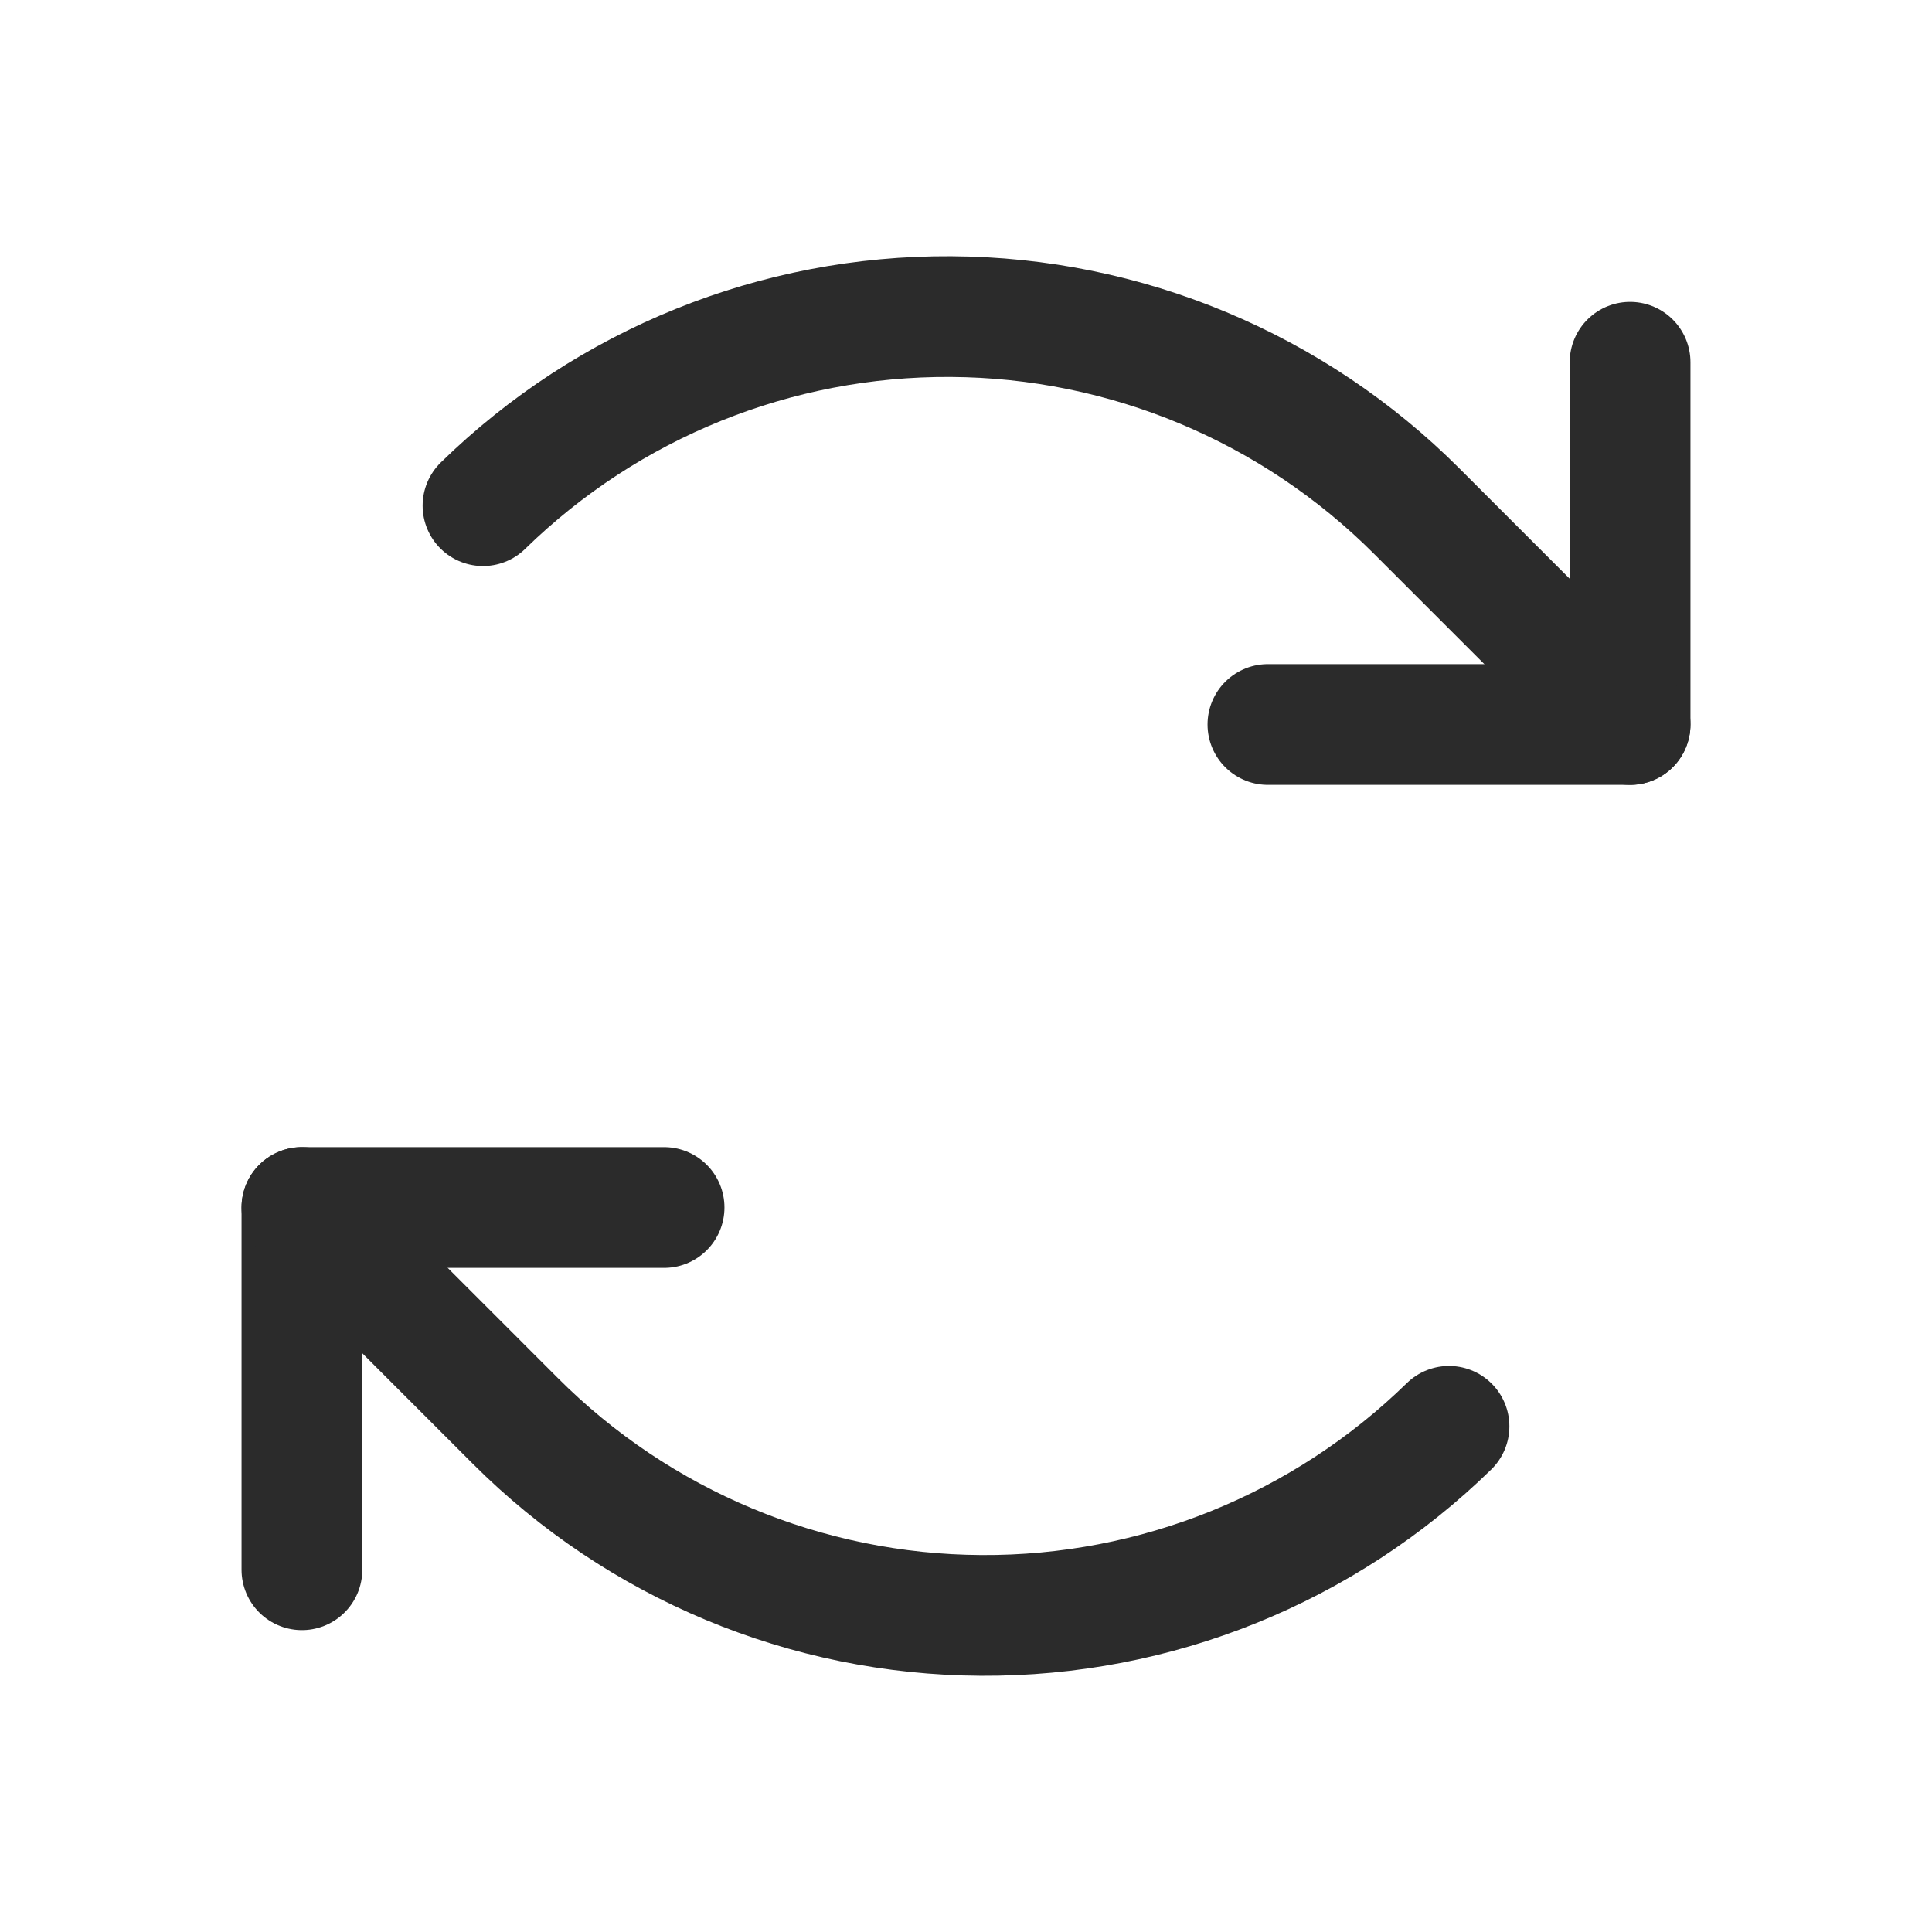
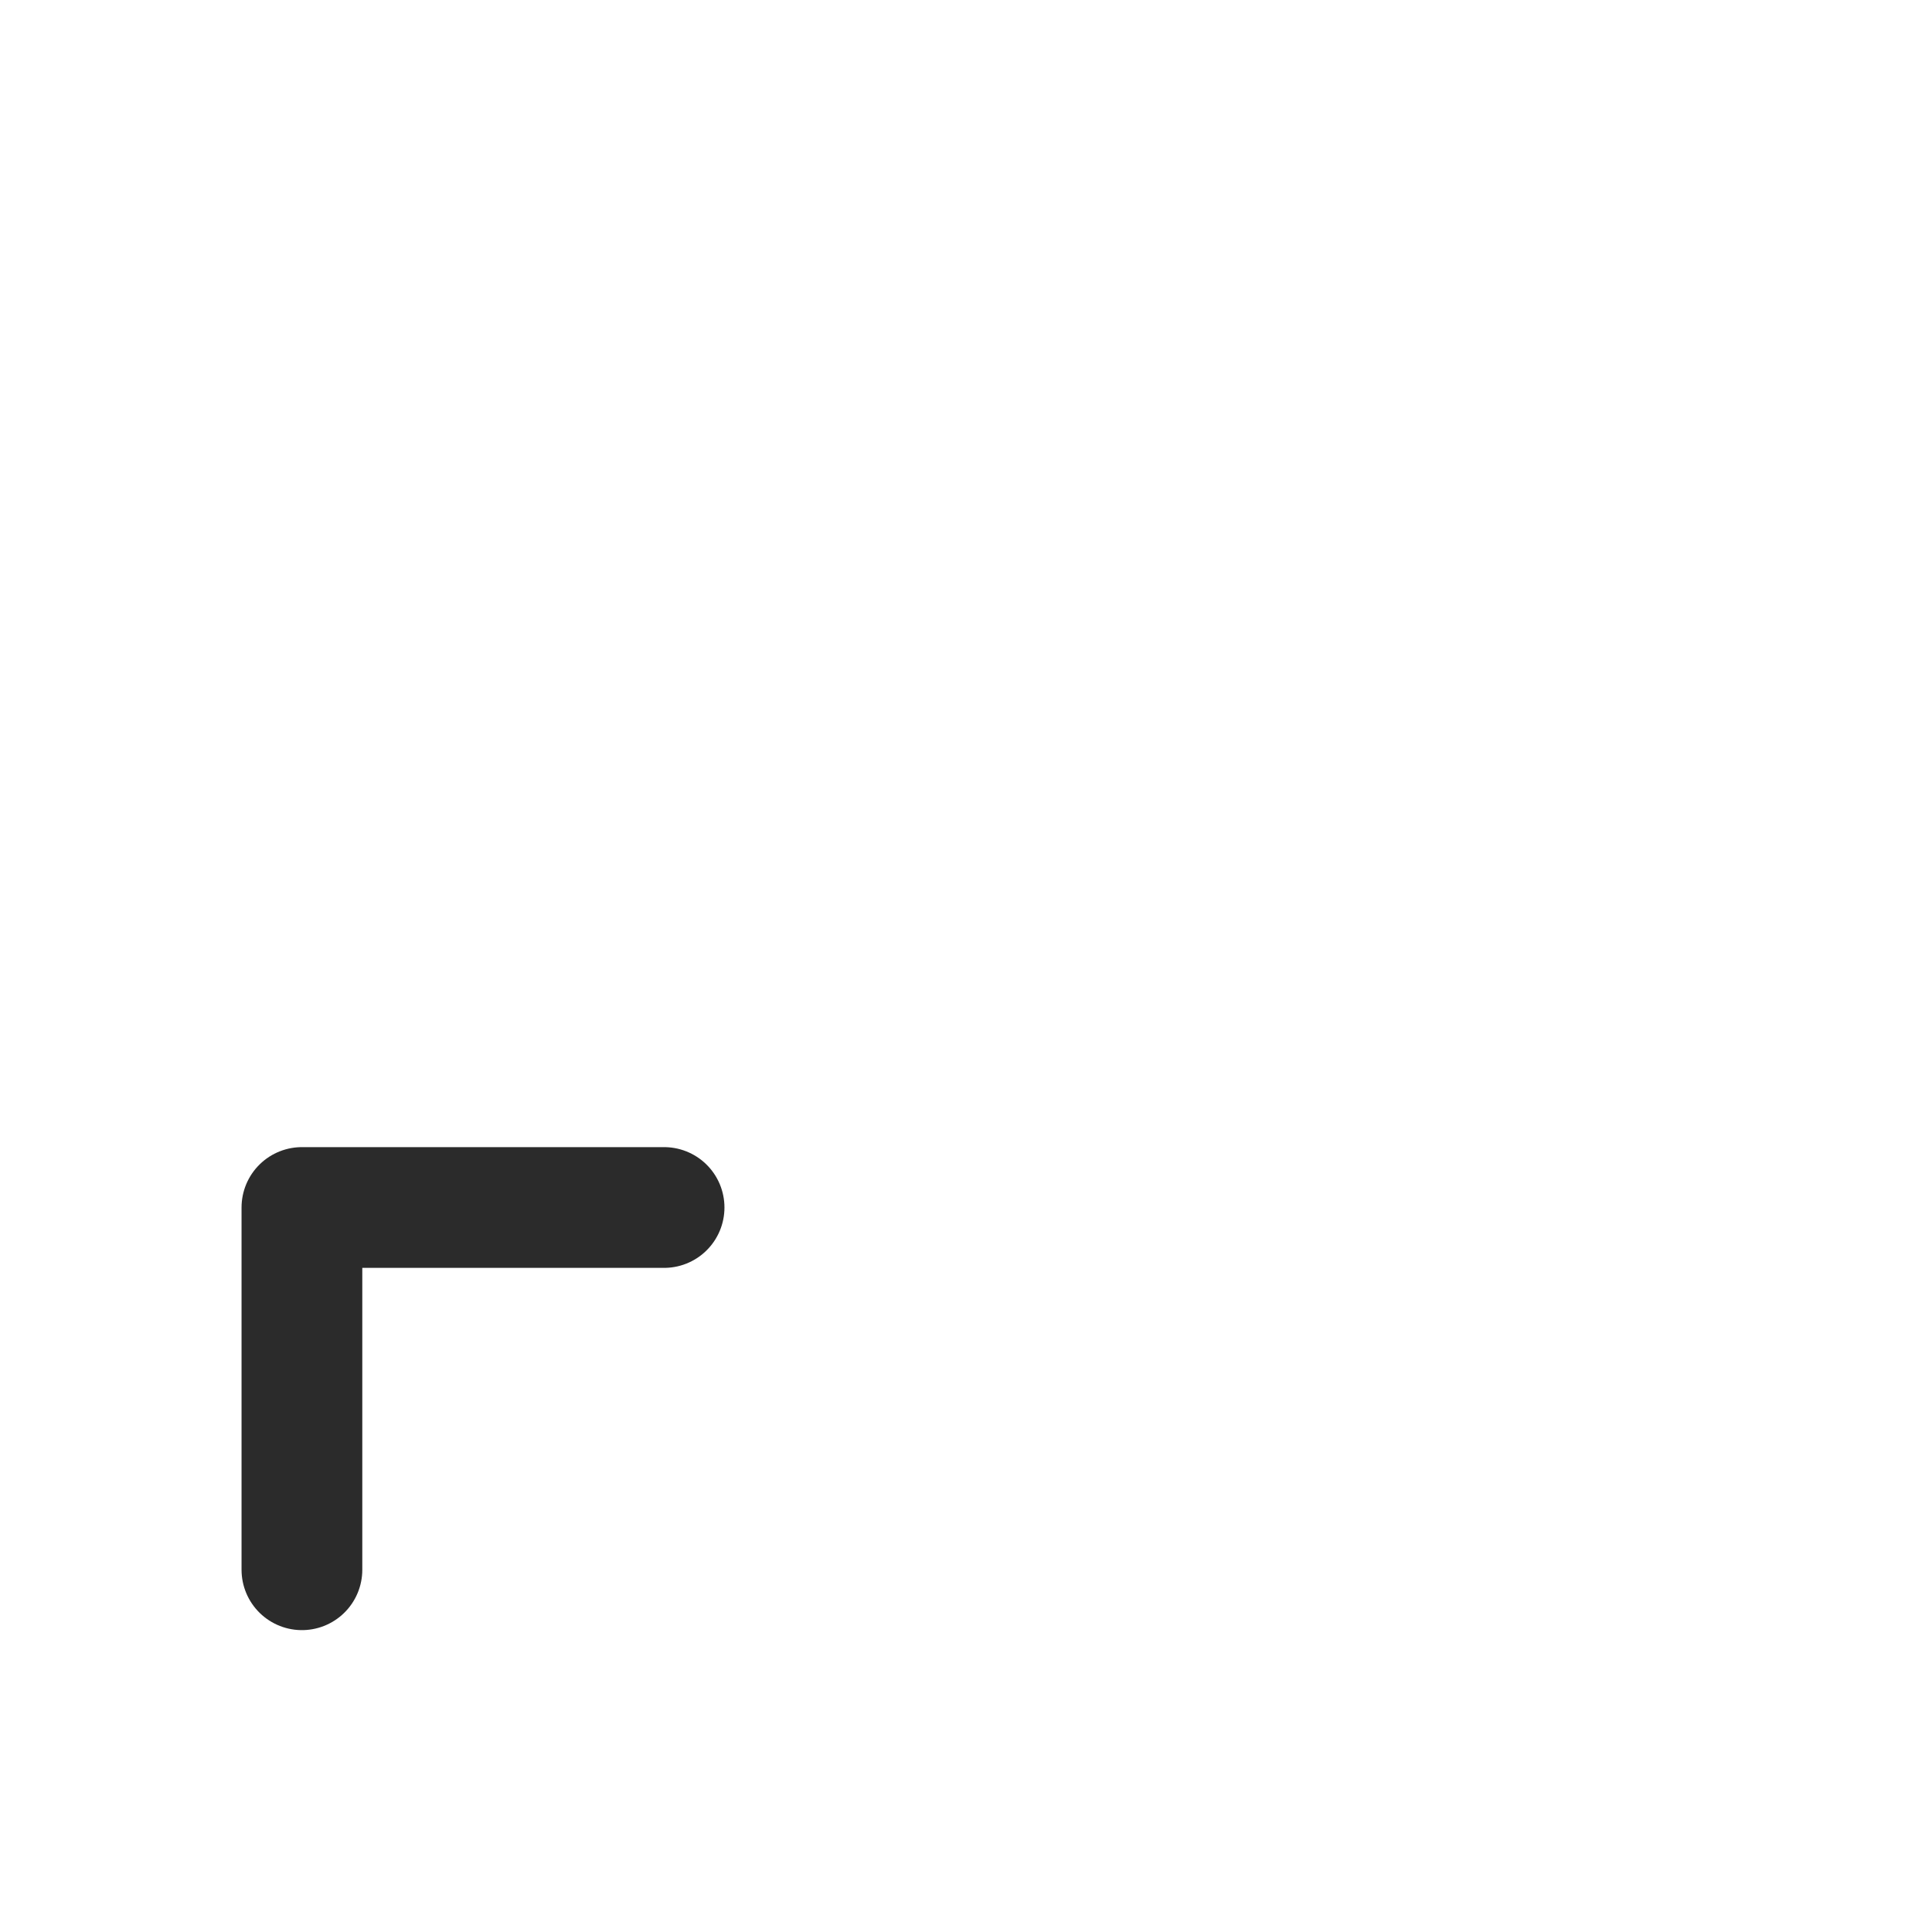
<svg xmlns="http://www.w3.org/2000/svg" width="22" height="22" viewBox="0 0 22 22" fill="none">
  <g clip-path="url(#clip0_309_3552)">
-     <path d="M14.438 8.25H18.562V4.125" stroke="#2B2B2B" stroke-width="1.375" stroke-linecap="round" stroke-linejoin="round" />
-     <path d="M18.562 8.25L16.132 5.82C14.725 4.412 12.819 3.616 10.829 3.605C8.838 3.593 6.924 4.367 5.5 5.758" stroke="#2B2B2B" stroke-width="1.375" stroke-linecap="round" stroke-linejoin="round" />
    <path d="M7.562 13.75H3.438V17.875" stroke="#2B2B2B" stroke-width="1.375" stroke-linecap="round" stroke-linejoin="round" />
-     <path d="M3.438 13.75L5.868 16.18C7.275 17.588 9.181 18.384 11.171 18.395C13.162 18.407 15.076 17.633 16.5 16.242" stroke="#2B2B2B" stroke-width="1.375" stroke-linecap="round" stroke-linejoin="round" />
  </g>
  <defs>
    <clipPath id="clip0_309_3552">
      <rect width="22" height="22" fill="white" />
    </clipPath>
  </defs>
</svg>